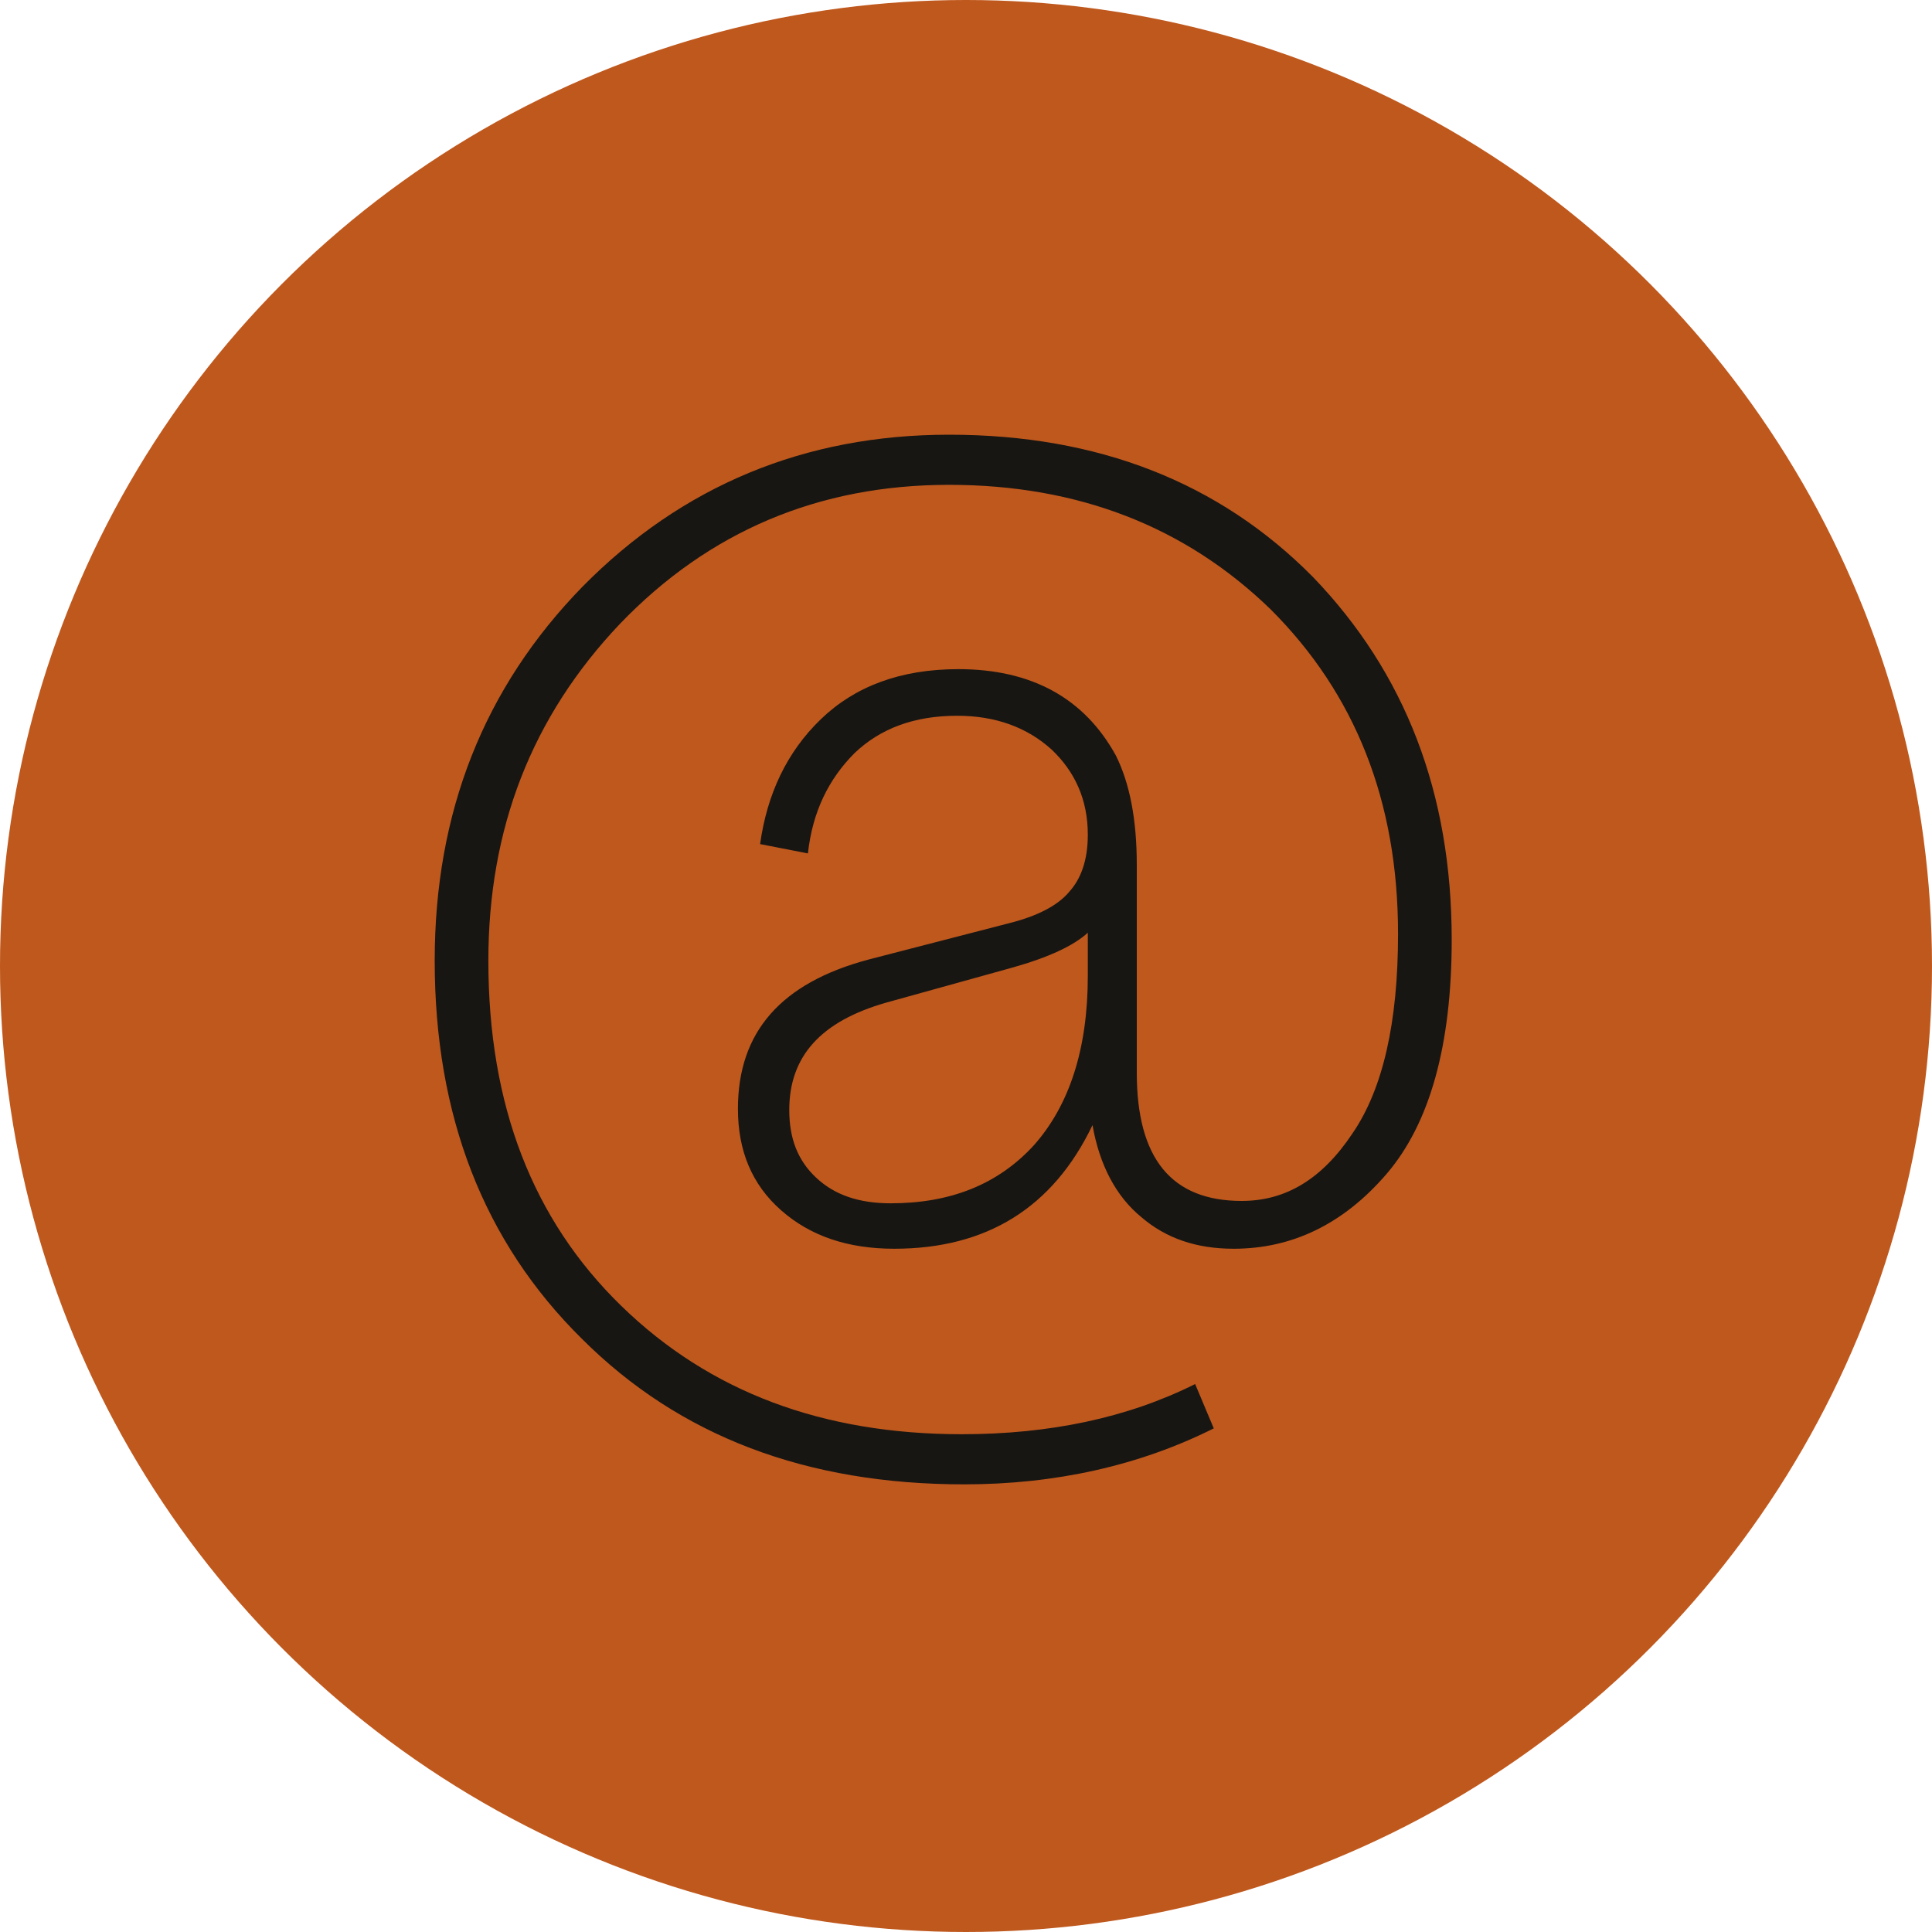
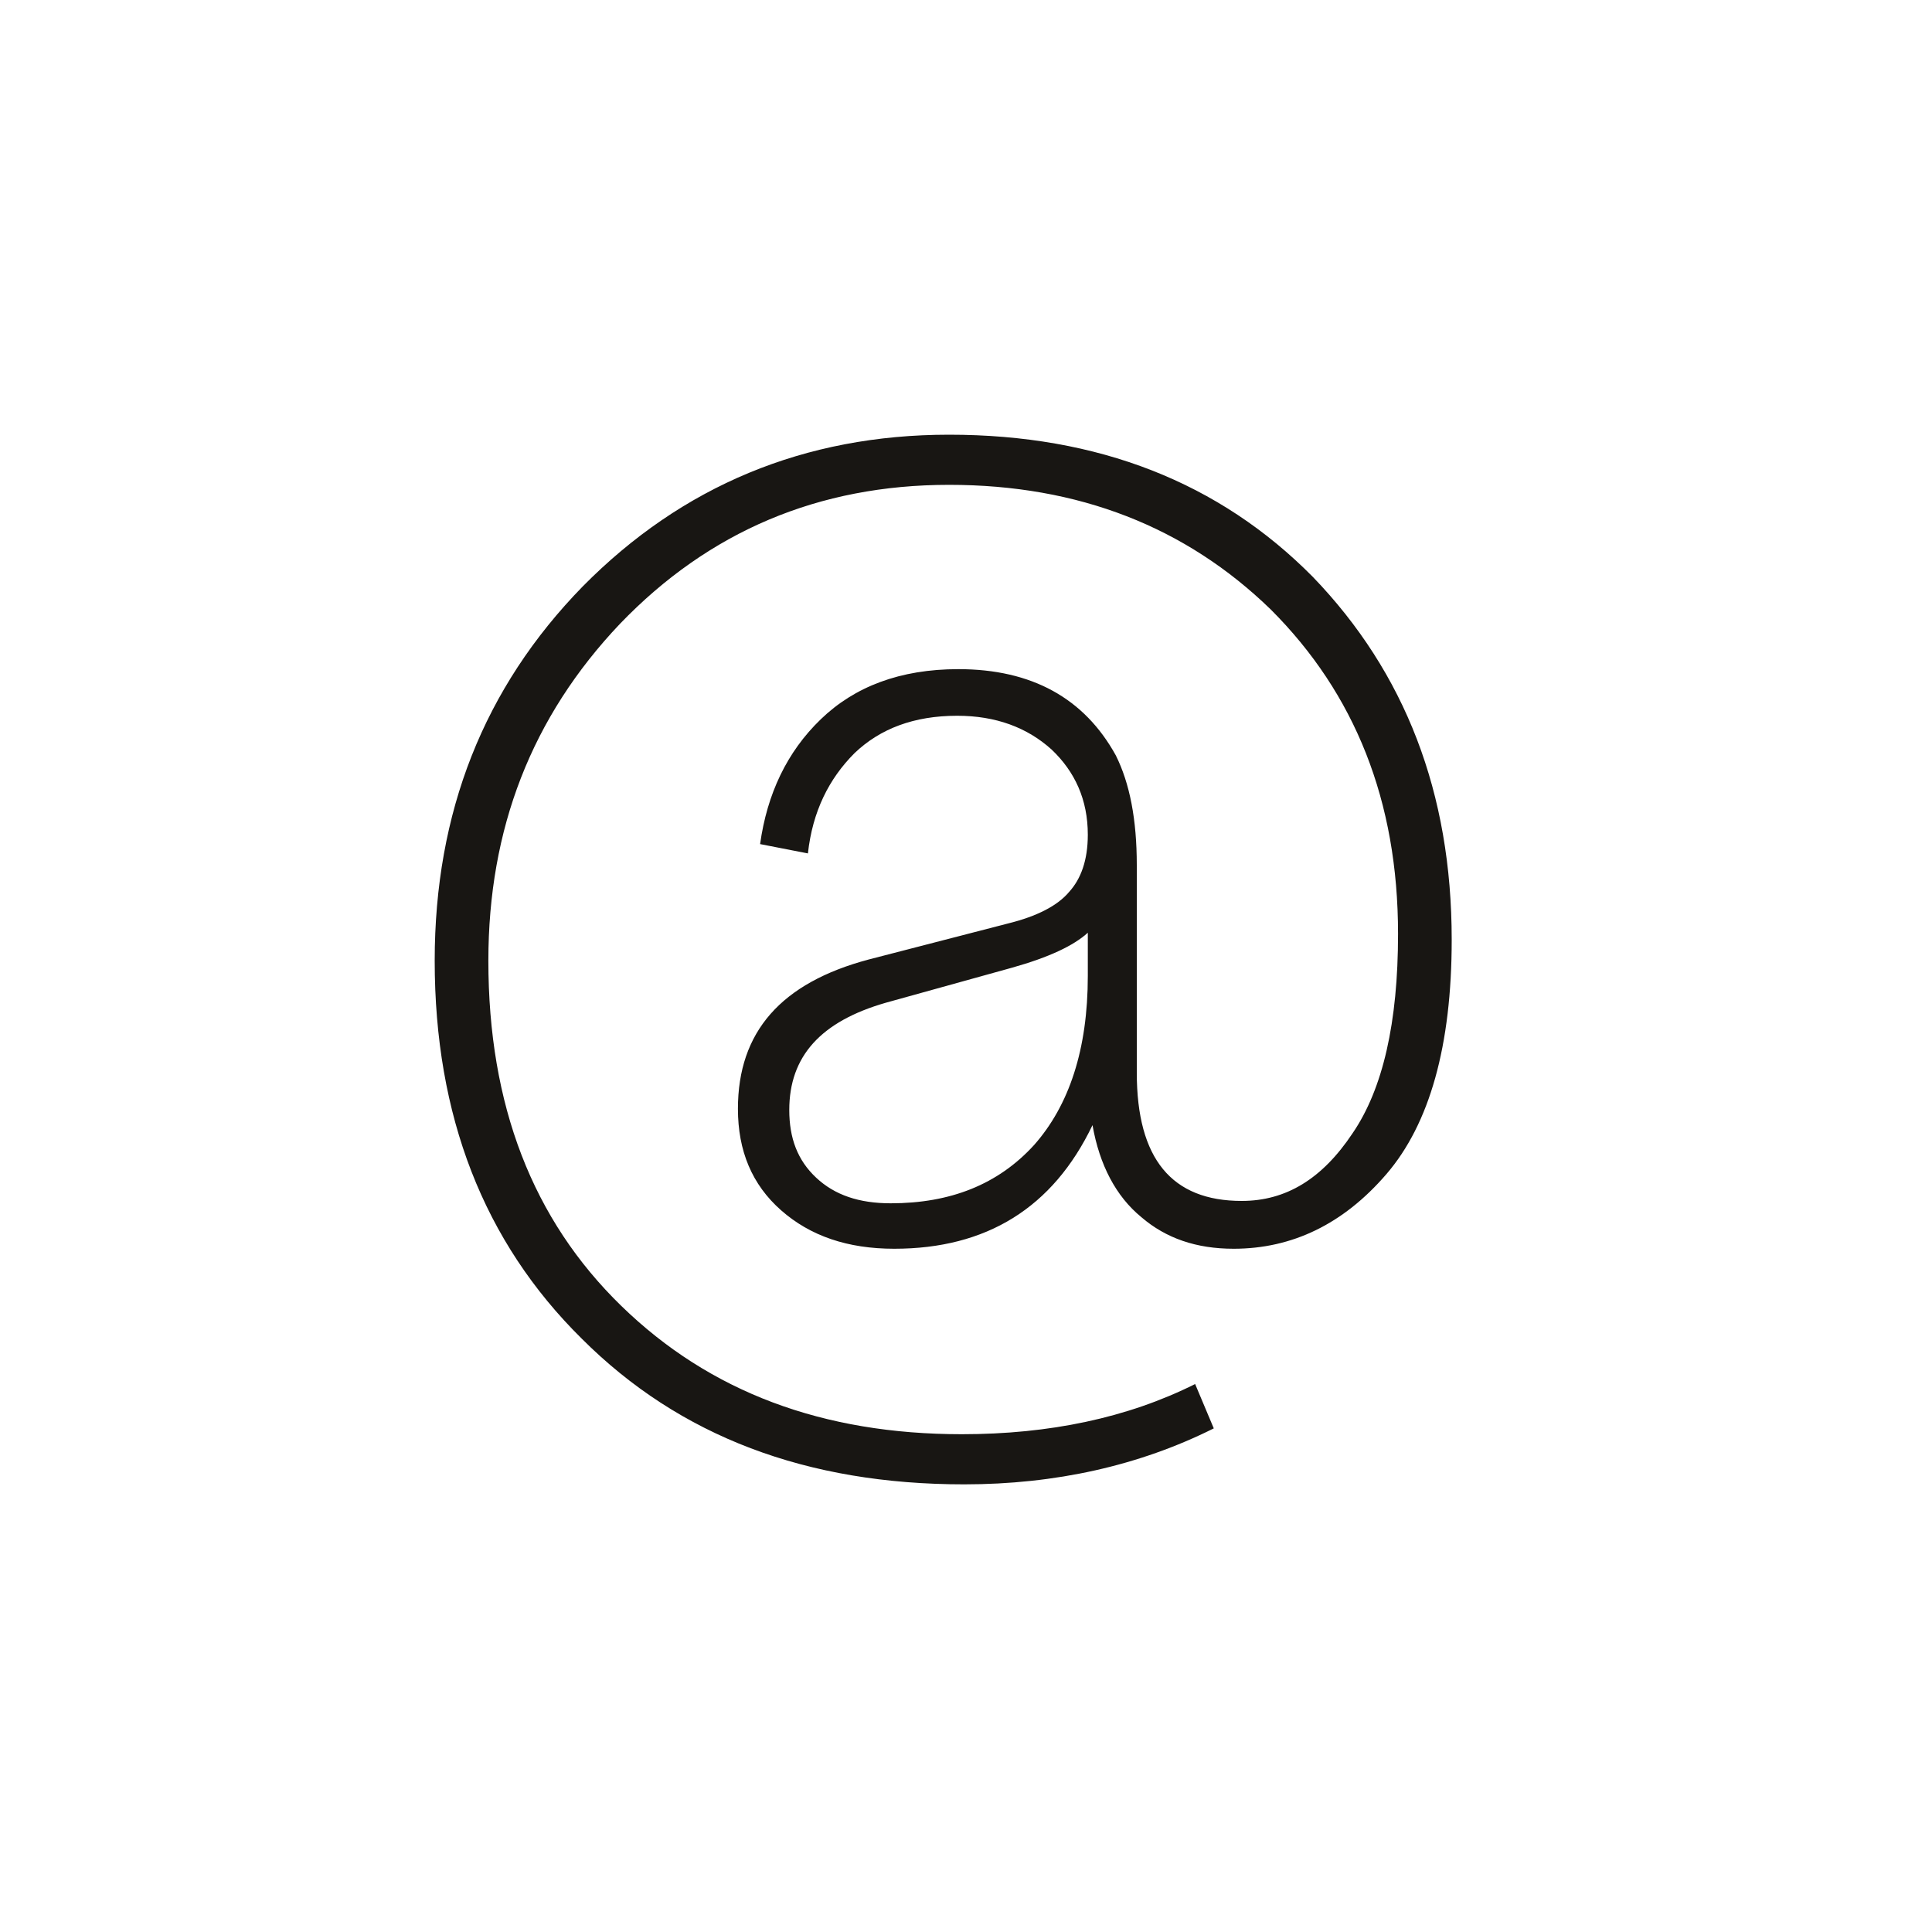
<svg xmlns="http://www.w3.org/2000/svg" width="40" height="40" viewBox="0 0 40 40" fill="none">
-   <circle cx="20" cy="20" r="20" fill="#BF581D" />
  <path d="M22.522 20.204V19.311C22.232 19.576 21.725 19.818 20.953 20.035L18.345 20.759C16.993 21.146 16.341 21.87 16.341 22.981C16.341 23.561 16.51 24.019 16.896 24.381C17.282 24.744 17.789 24.913 18.441 24.913C19.673 24.913 20.663 24.526 21.411 23.705C22.136 22.884 22.522 21.725 22.522 20.204ZM19.842 13.854C21.363 13.854 22.45 14.457 23.102 15.64C23.391 16.22 23.536 16.968 23.536 17.91V22.208C23.536 23.995 24.261 24.864 25.709 24.864C26.627 24.864 27.376 24.406 28.003 23.464C28.631 22.546 28.945 21.17 28.945 19.335C28.945 16.582 28.052 14.361 26.313 12.622C24.55 10.908 22.329 10.038 19.649 10.038C16.944 10.038 14.675 11.004 12.839 12.912C11.004 14.844 10.111 17.162 10.111 19.89C10.111 22.884 11.028 25.251 12.864 27.038C14.699 28.824 17.041 29.694 19.914 29.694C21.725 29.694 23.343 29.356 24.744 28.655L25.13 29.573C23.585 30.346 21.846 30.732 19.963 30.732C16.703 30.732 14.071 29.742 12.043 27.714C10.014 25.709 9 23.102 9 19.89C9 16.823 10.014 14.24 12.067 12.139C14.119 10.062 16.654 9 19.649 9C22.739 9 25.251 9.99 27.183 11.946C29.09 13.926 30.056 16.413 30.056 19.456C30.056 21.653 29.597 23.271 28.704 24.309C27.81 25.347 26.748 25.854 25.541 25.854C24.768 25.854 24.14 25.637 23.633 25.202C23.102 24.768 22.764 24.116 22.619 23.295C21.798 25.009 20.421 25.854 18.514 25.854C17.548 25.854 16.775 25.589 16.172 25.058C15.568 24.526 15.278 23.826 15.278 22.957C15.278 21.363 16.172 20.349 17.983 19.866L20.88 19.117C21.46 18.973 21.894 18.755 22.136 18.465C22.377 18.2 22.522 17.814 22.522 17.282C22.522 16.558 22.256 15.978 21.774 15.52C21.267 15.061 20.615 14.819 19.818 14.819C18.924 14.819 18.224 15.085 17.693 15.592C17.162 16.123 16.823 16.799 16.727 17.669L15.737 17.476C15.882 16.437 16.292 15.568 16.993 14.892C17.693 14.216 18.634 13.854 19.842 13.854Z" fill="#181613" />
</svg>